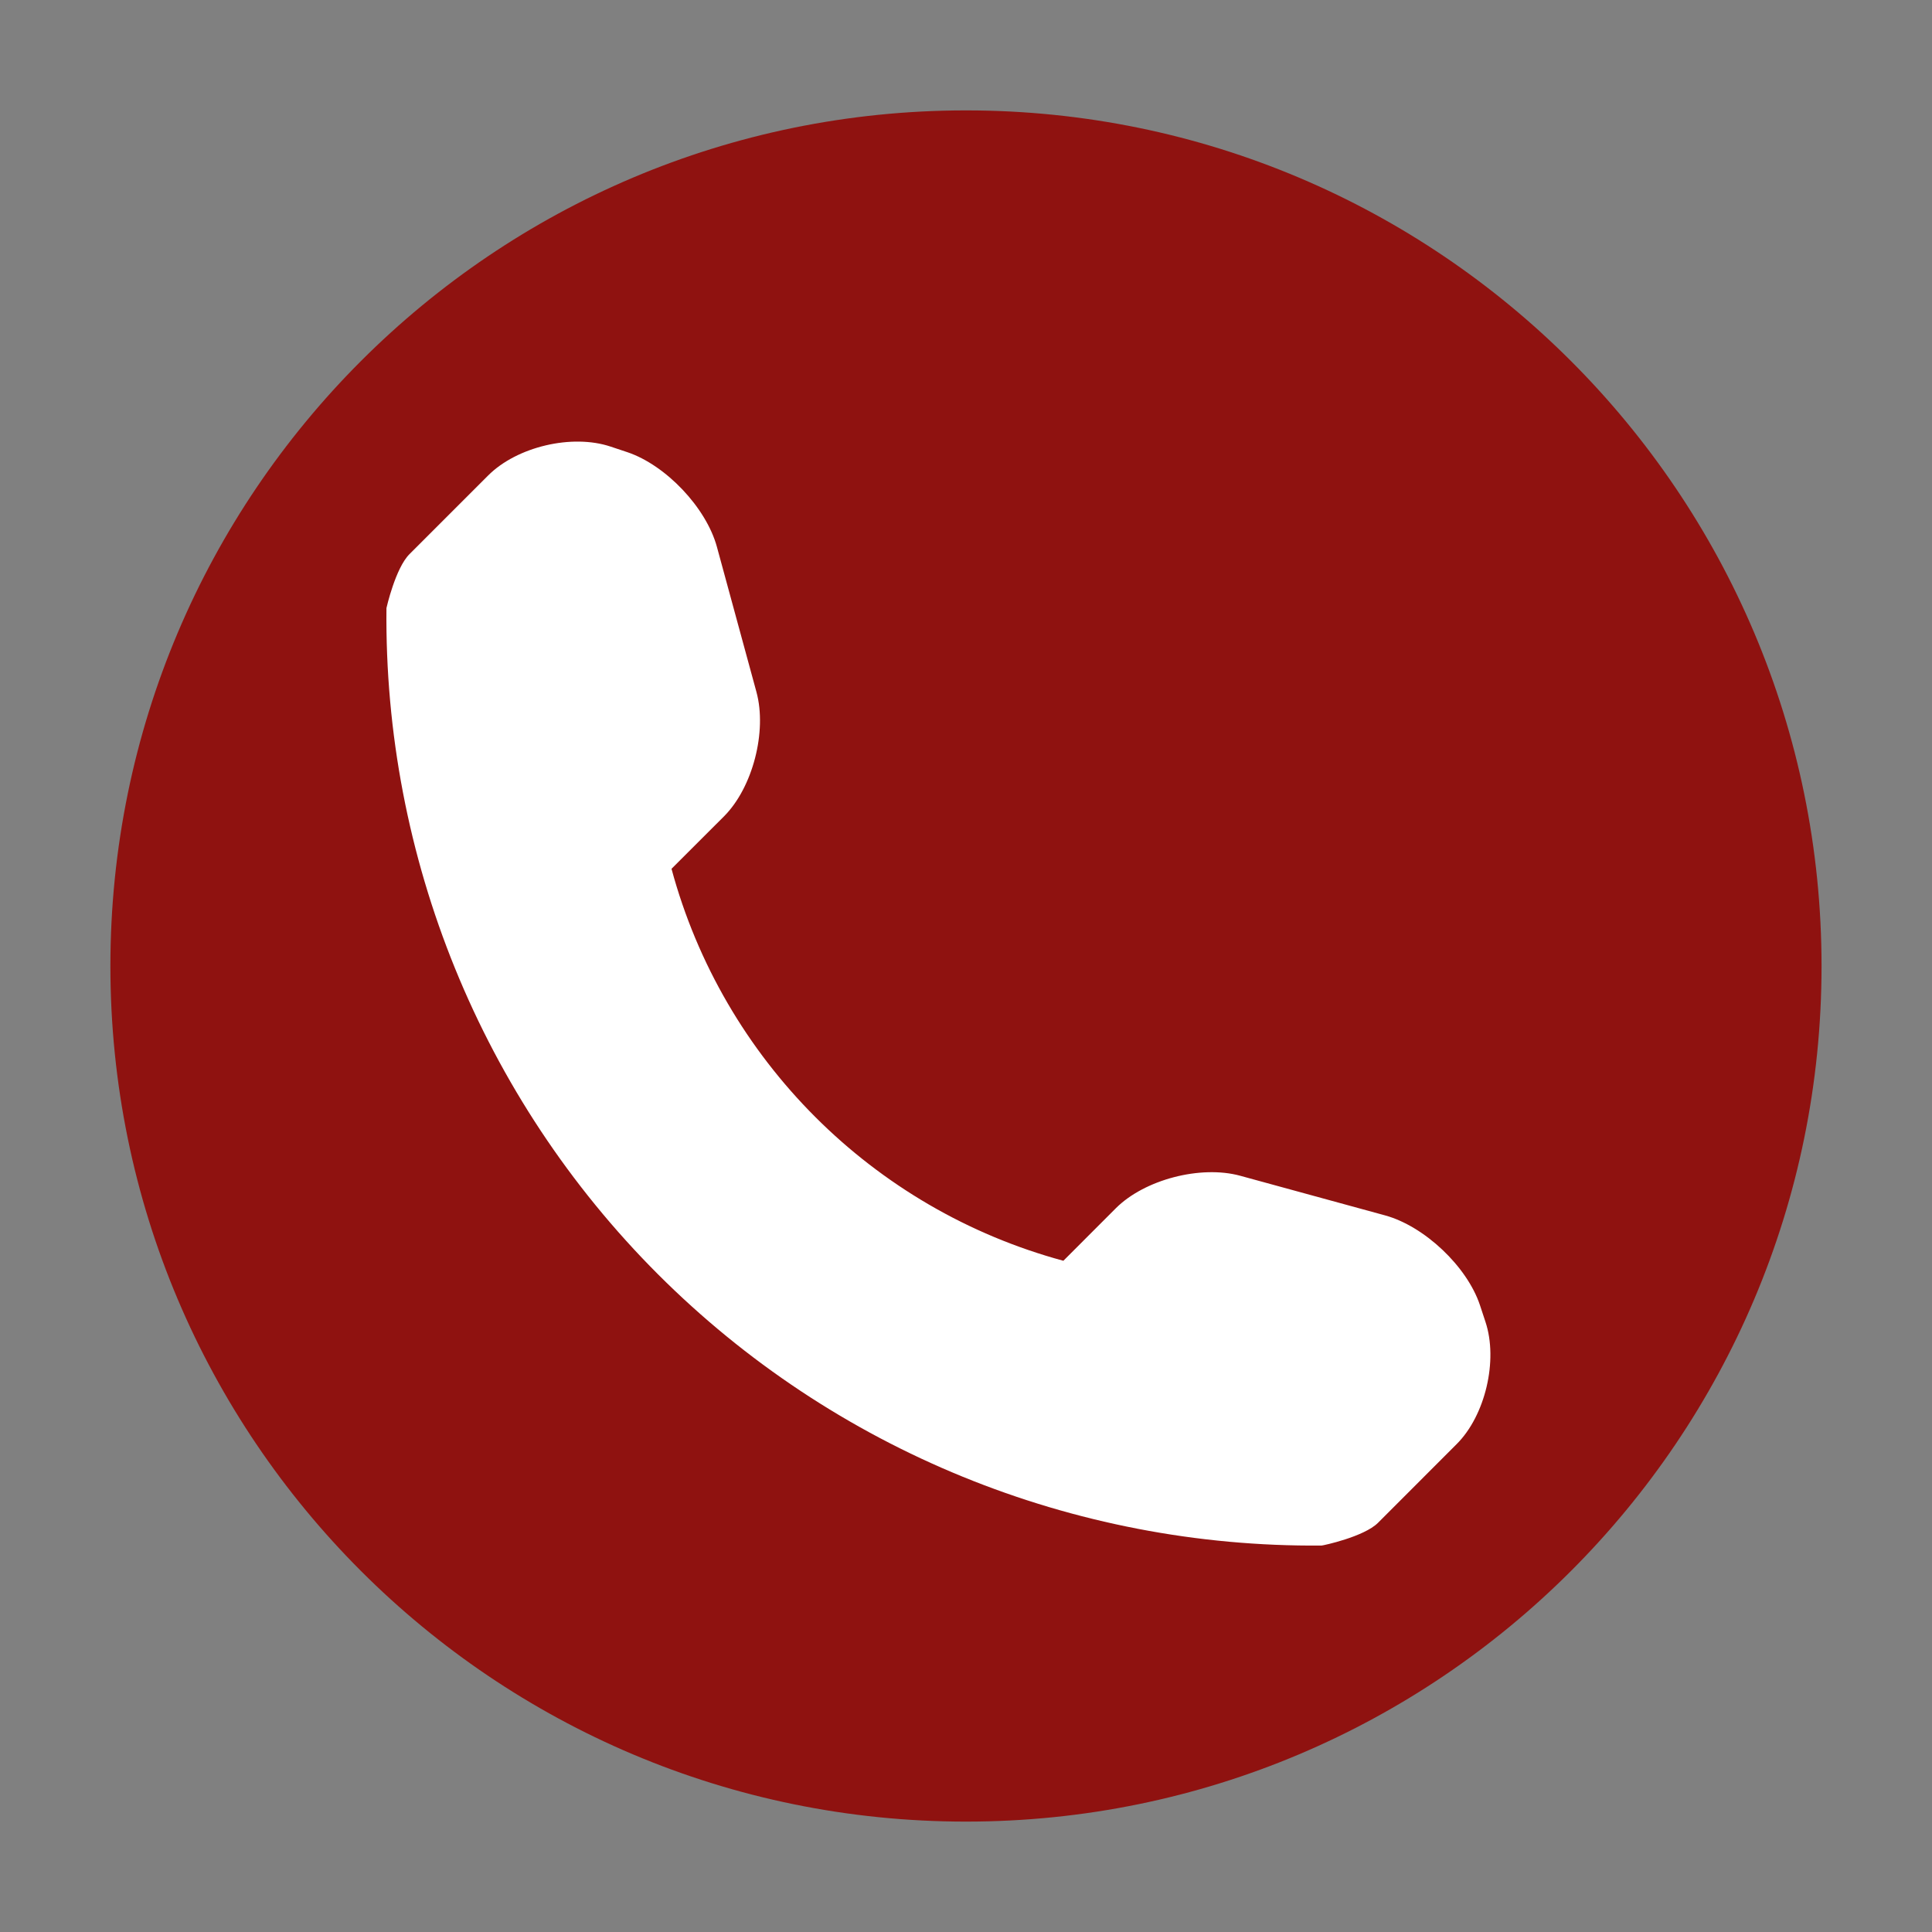
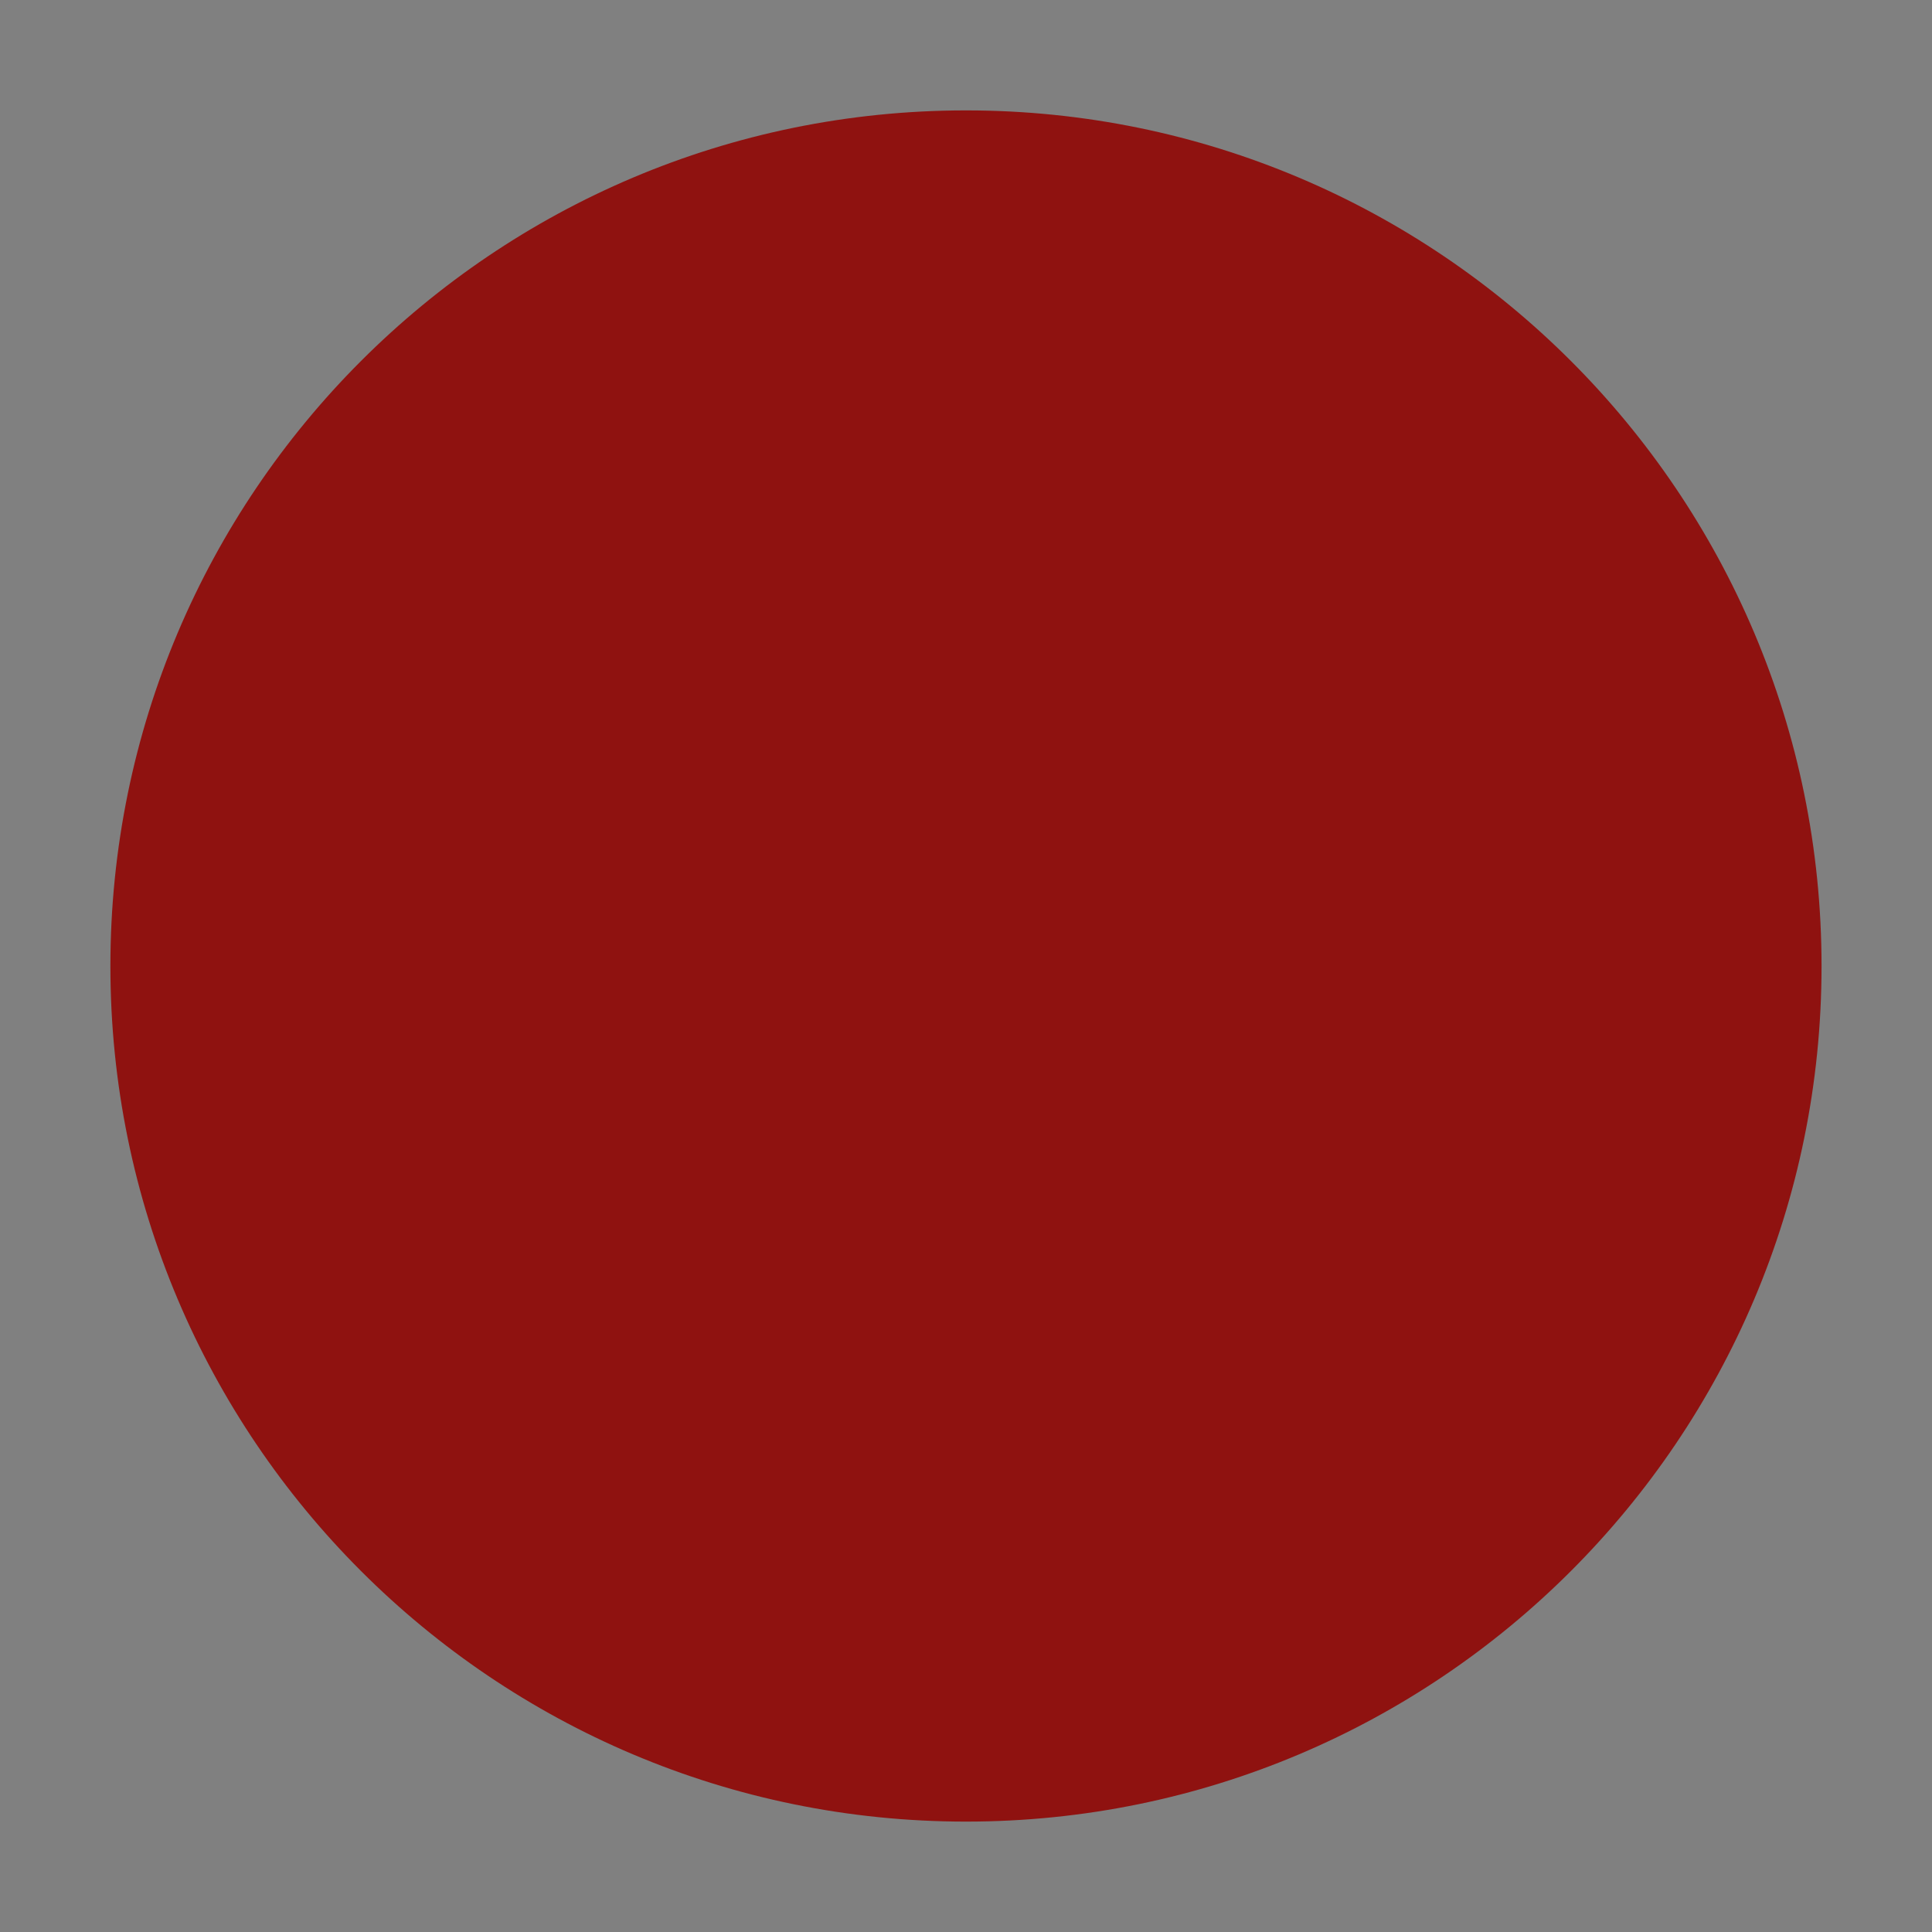
<svg xmlns="http://www.w3.org/2000/svg" width="35" height="35" viewBox="0 0 35 35" fill="none">
  <rect x="0" y="0" width="35" height="35" fill="#808080" stroke="none" />
  <path d="M32.999 17.501C32.999 26.06 26.06 33 17.5 33C8.939 33 2 26.06 2 17.501C2 8.94 8.939 2 17.5 2C26.06 2 32.999 8.94 32.999 17.501Z" fill="#8F1210" />
-   <path d="M26.91 23.945L26.81 23.642C26.576 22.942 25.804 22.213 25.092 22.018L22.464 21.299C21.752 21.106 20.737 21.366 20.214 21.889L19.264 22.84C15.809 21.905 13.098 19.194 12.165 15.739L13.116 14.789C13.637 14.267 13.898 13.251 13.704 12.537L12.988 9.909C12.795 9.197 12.062 8.425 11.363 8.191L11.063 8.091C10.363 7.856 9.362 8.092 8.841 8.616L7.418 10.039C7.164 10.291 7.001 11.014 7.001 11.016C6.954 15.535 8.724 19.886 11.918 23.083C15.104 26.27 19.44 28.038 23.942 27.999C23.966 27.999 24.71 27.841 24.964 27.587L26.387 26.163C26.908 25.645 27.143 24.644 26.91 23.945Z" fill="white" />
</svg>